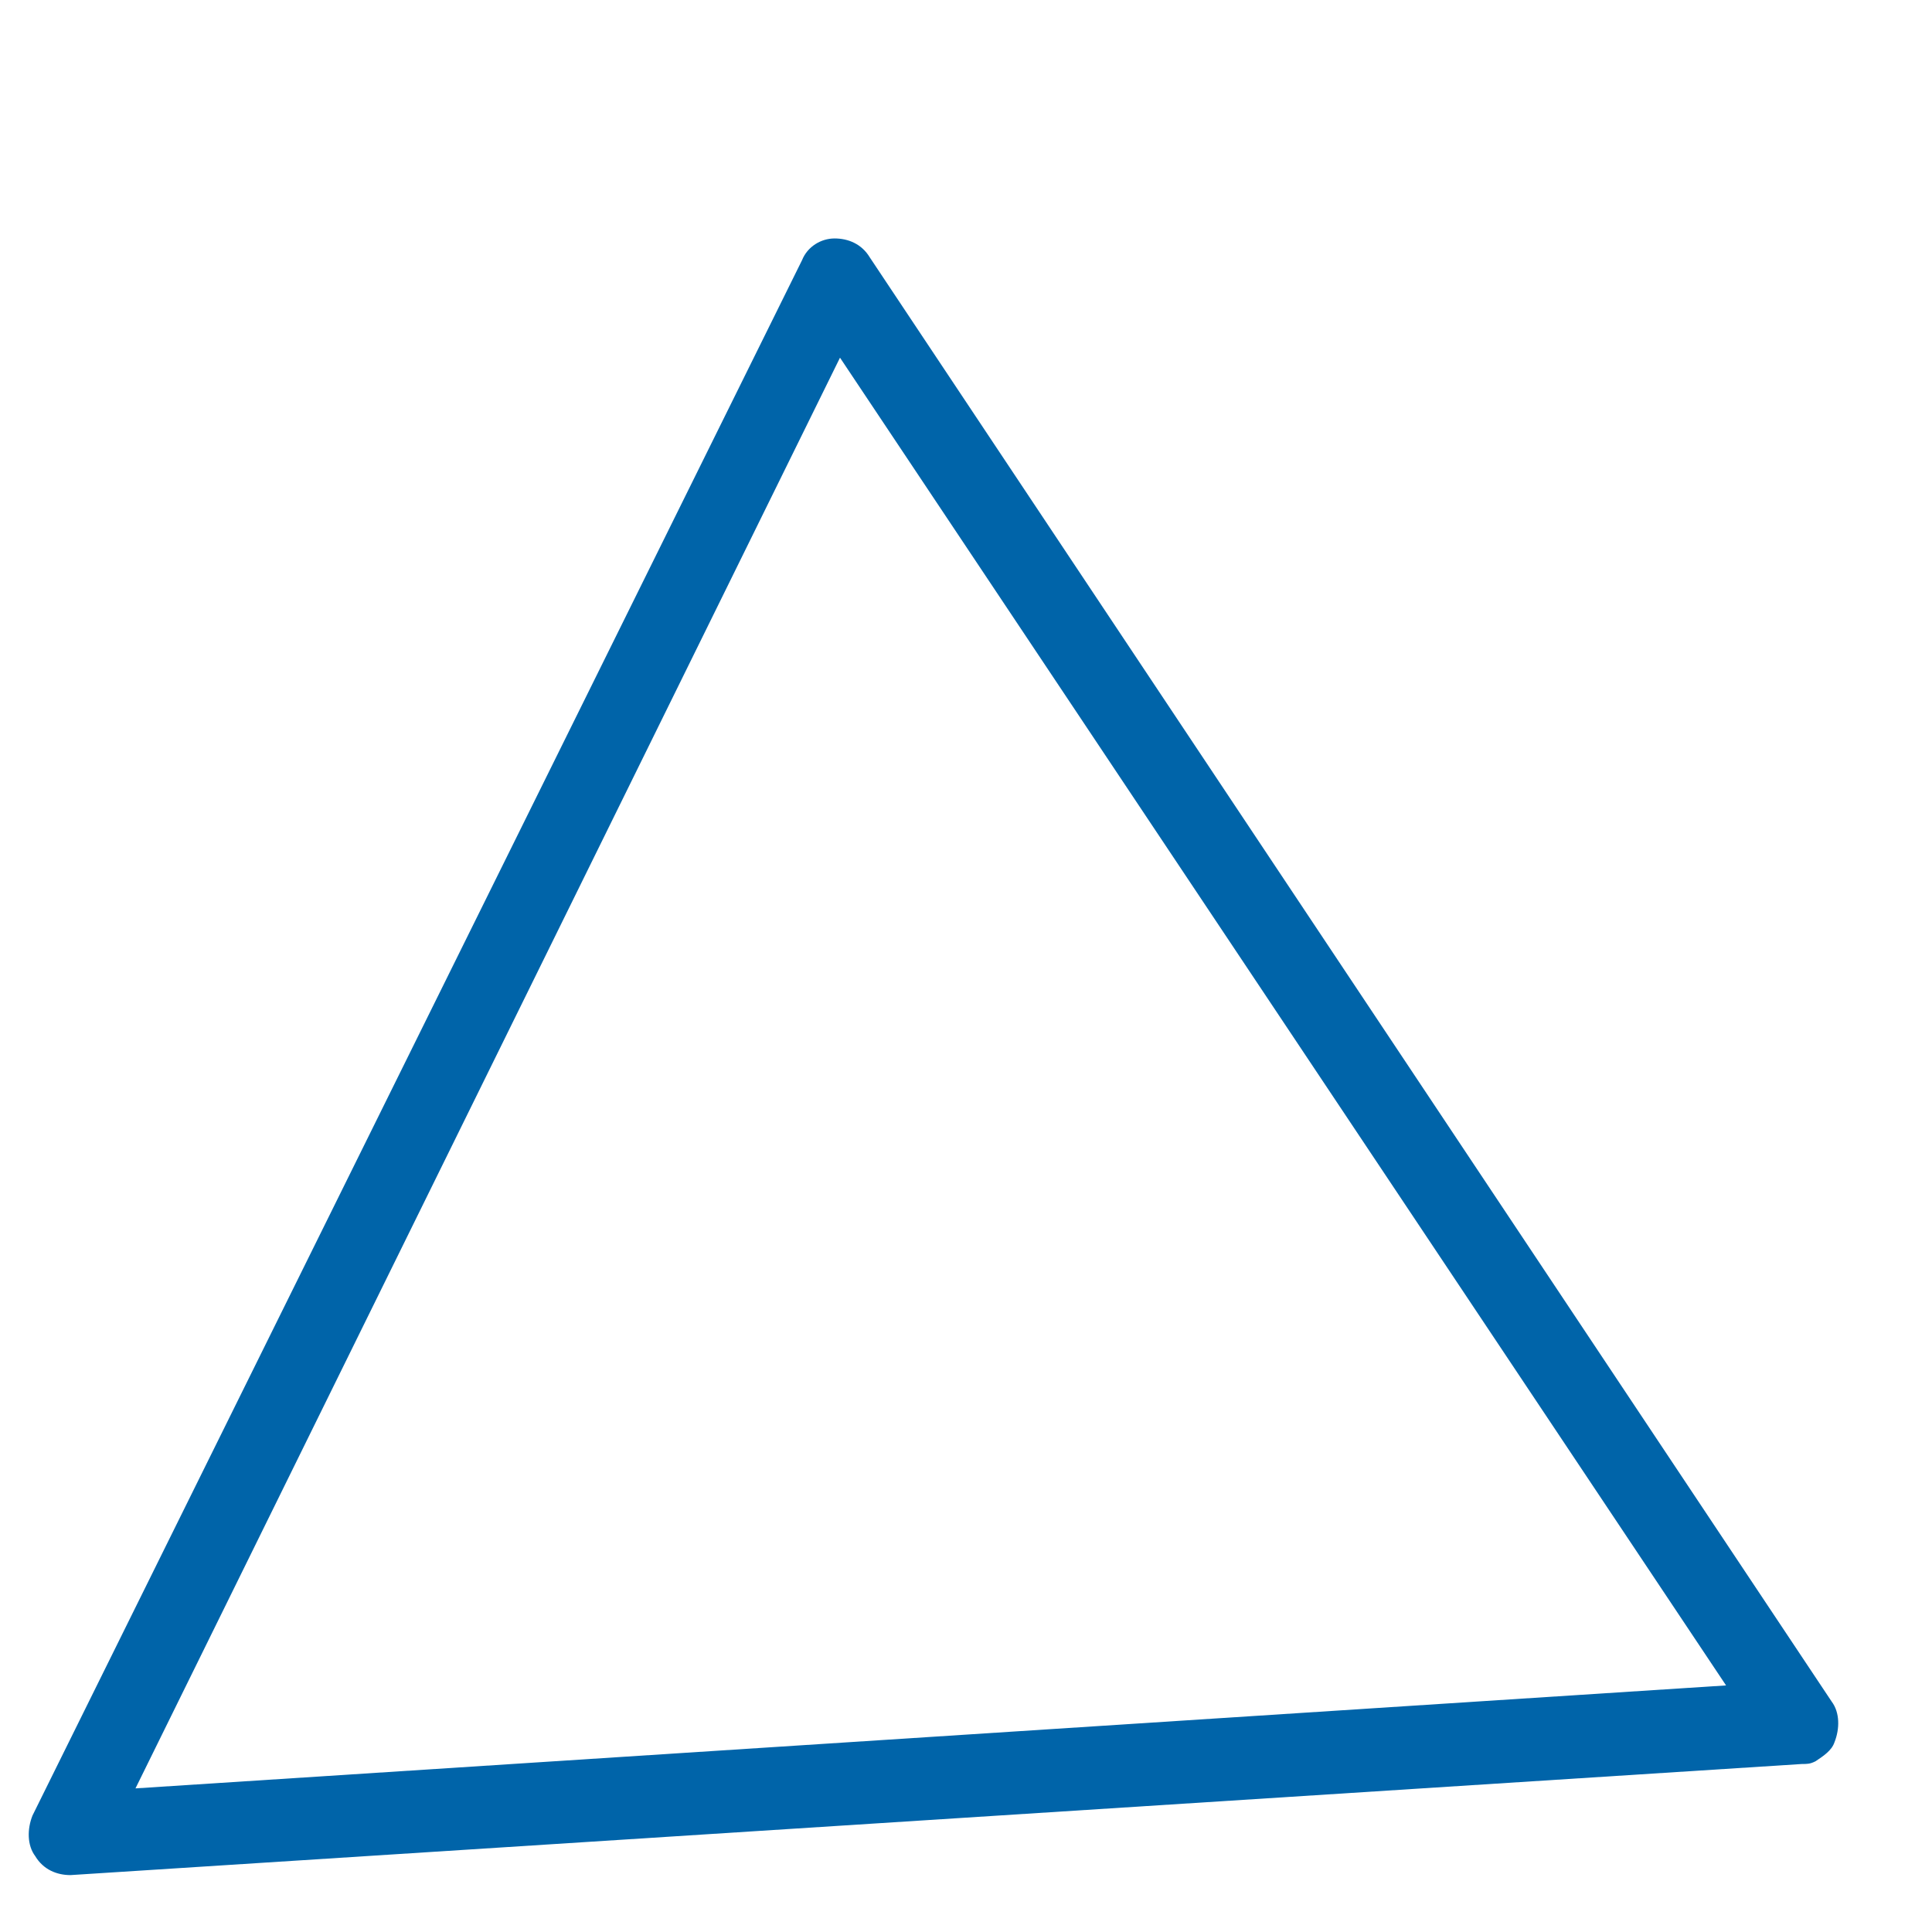
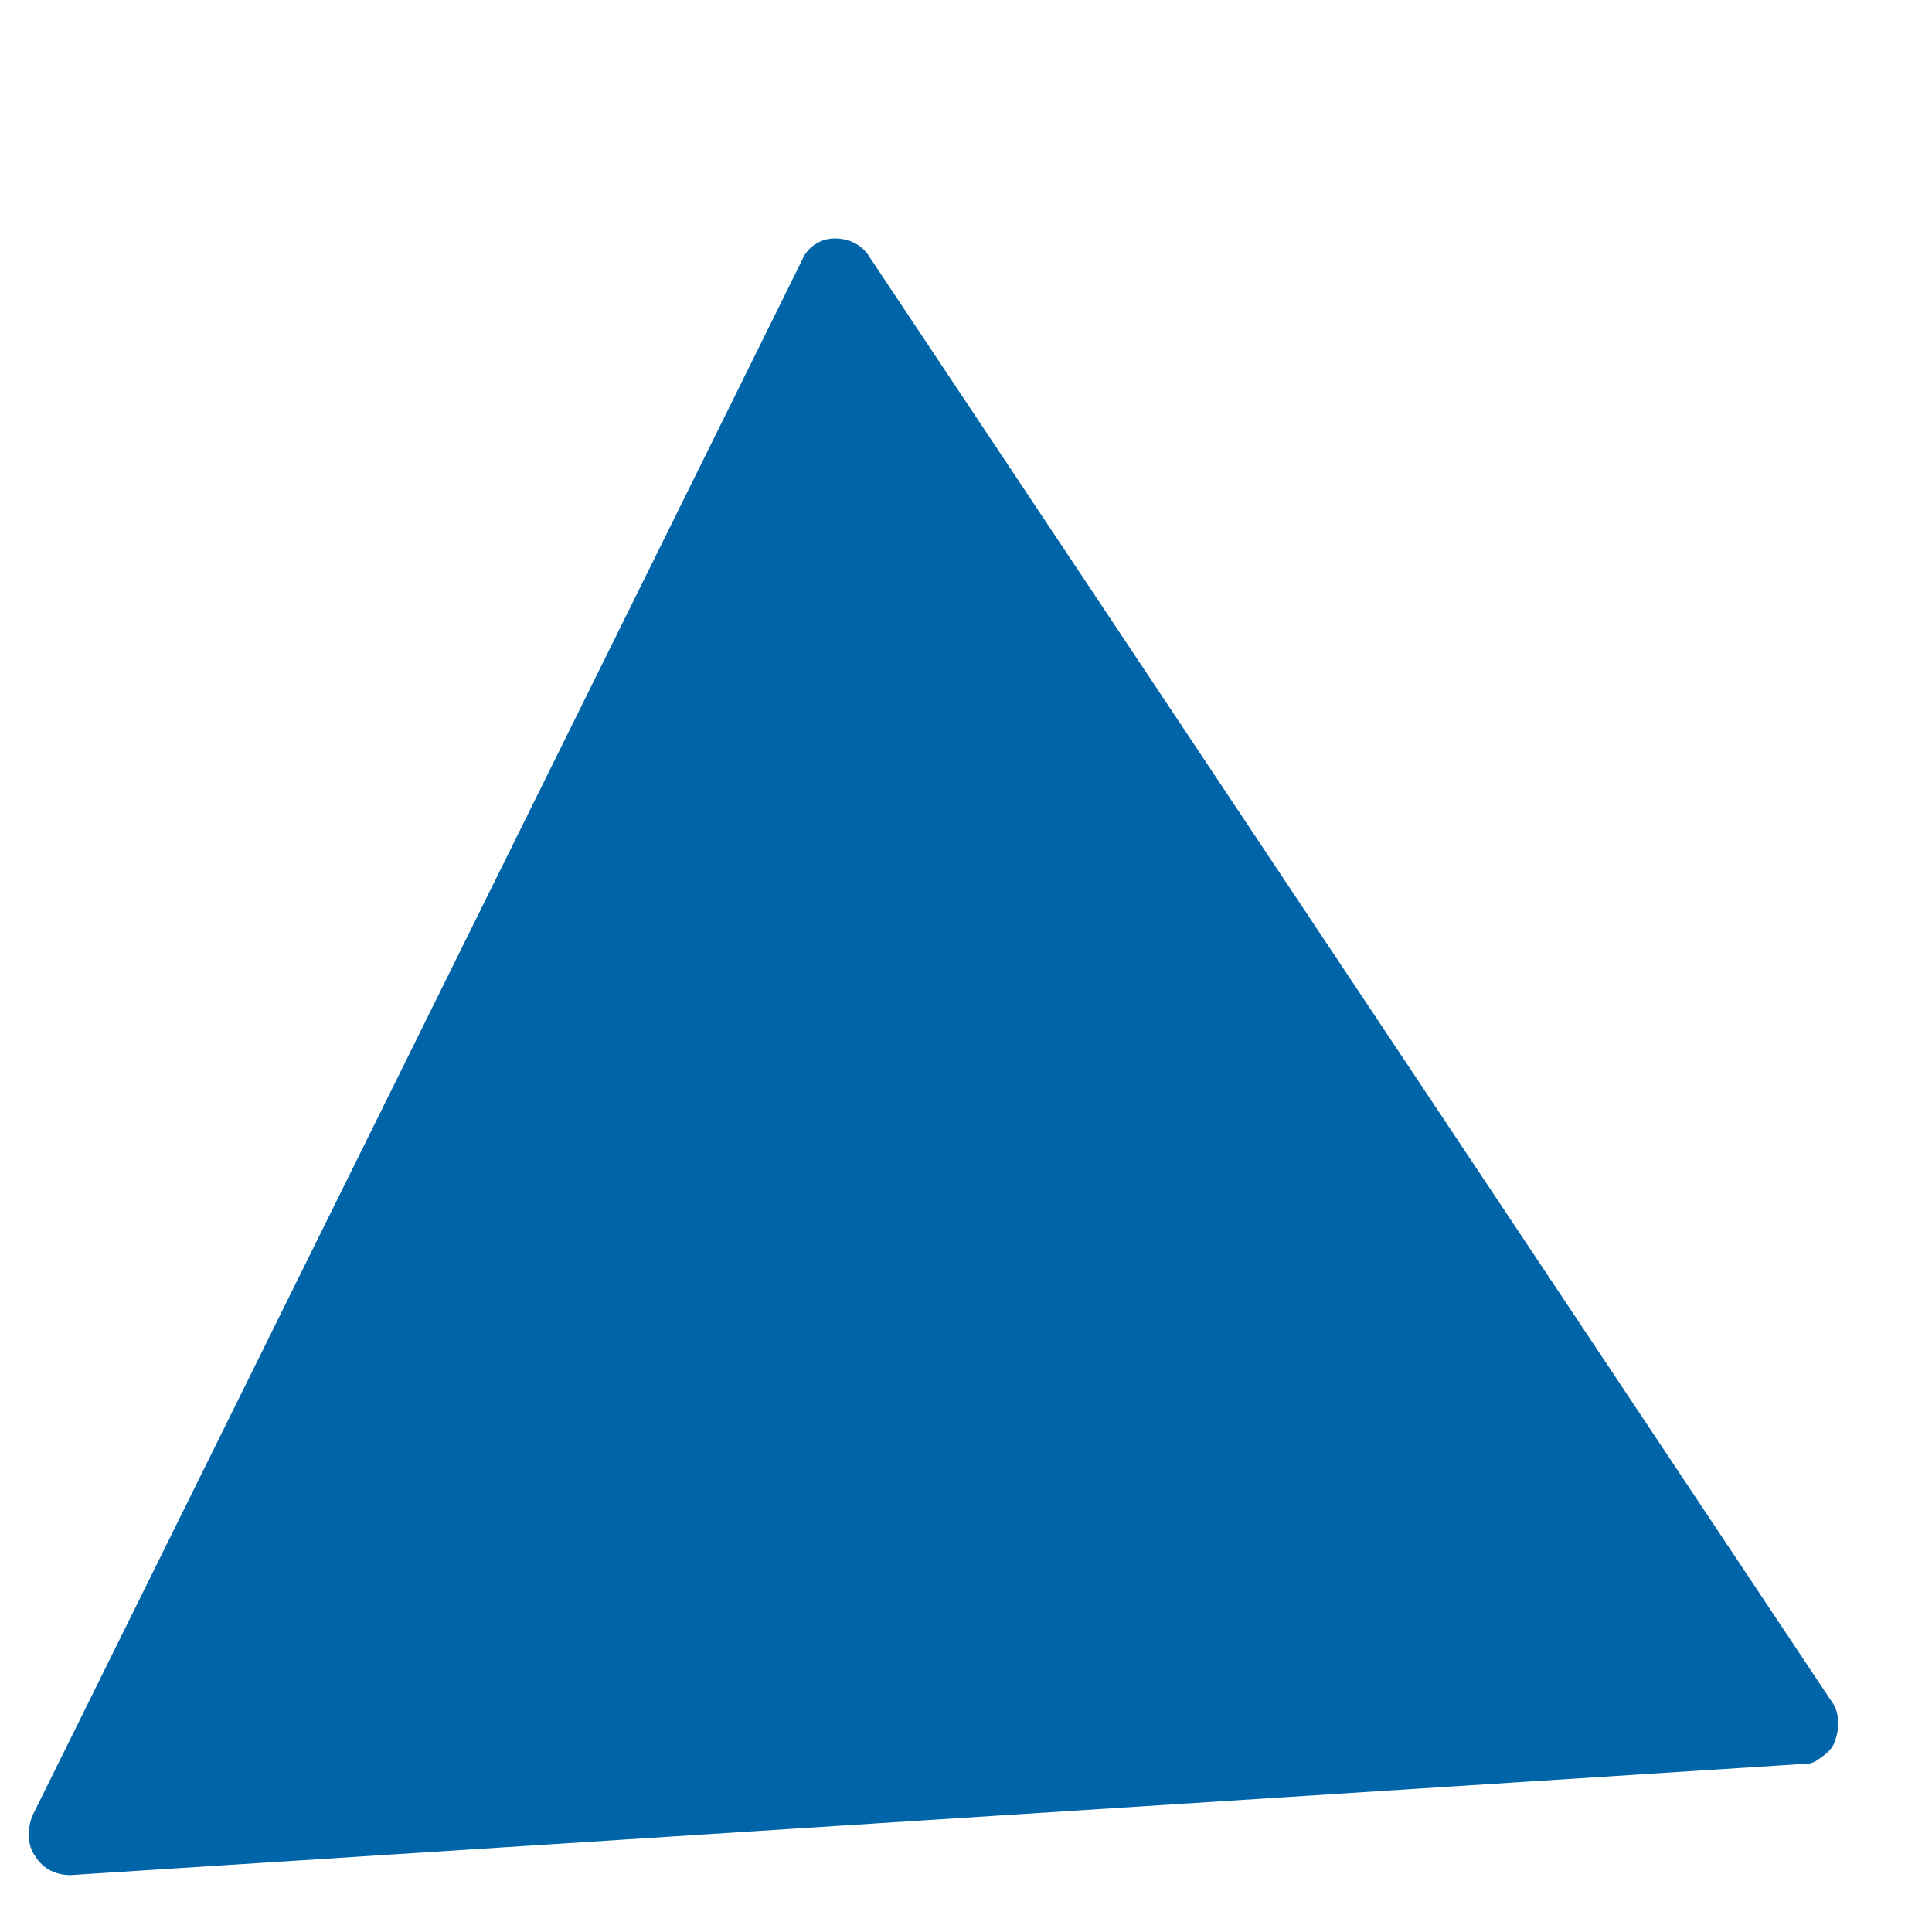
<svg xmlns="http://www.w3.org/2000/svg" version="1.1" id="Layer_1" x="0px" y="0px" viewBox="0 0 71.3 71.3" style="enable-background:new 0 0 71.3 71.3;" xml:space="preserve">
  <style type="text/css"> .st0{fill:#0064A9;} </style>
  <g>
-     <path class="st0" d="M67,65c-0.2,0.1-0.3,0.1-0.5,0.1L2.6,69.2c-0.5,0-1-0.2-1.3-0.7c-0.3-0.4-0.3-1-0.1-1.5L29.6,9.6 c0.2-0.5,0.7-0.8,1.2-0.8c0.5,0,1,0.2,1.3,0.7l35.5,53.3c0.3,0.4,0.3,1,0.1,1.5C67.6,64.6,67.3,64.8,67,65z M5,66l58.7-3.8 l-32.7-49L5,66z" />
+     <path class="st0" d="M67,65c-0.2,0.1-0.3,0.1-0.5,0.1L2.6,69.2c-0.5,0-1-0.2-1.3-0.7c-0.3-0.4-0.3-1-0.1-1.5L29.6,9.6 c0.2-0.5,0.7-0.8,1.2-0.8c0.5,0,1,0.2,1.3,0.7l35.5,53.3c0.3,0.4,0.3,1,0.1,1.5C67.6,64.6,67.3,64.8,67,65z M5,66l-32.7-49L5,66z" />
  </g>
</svg>